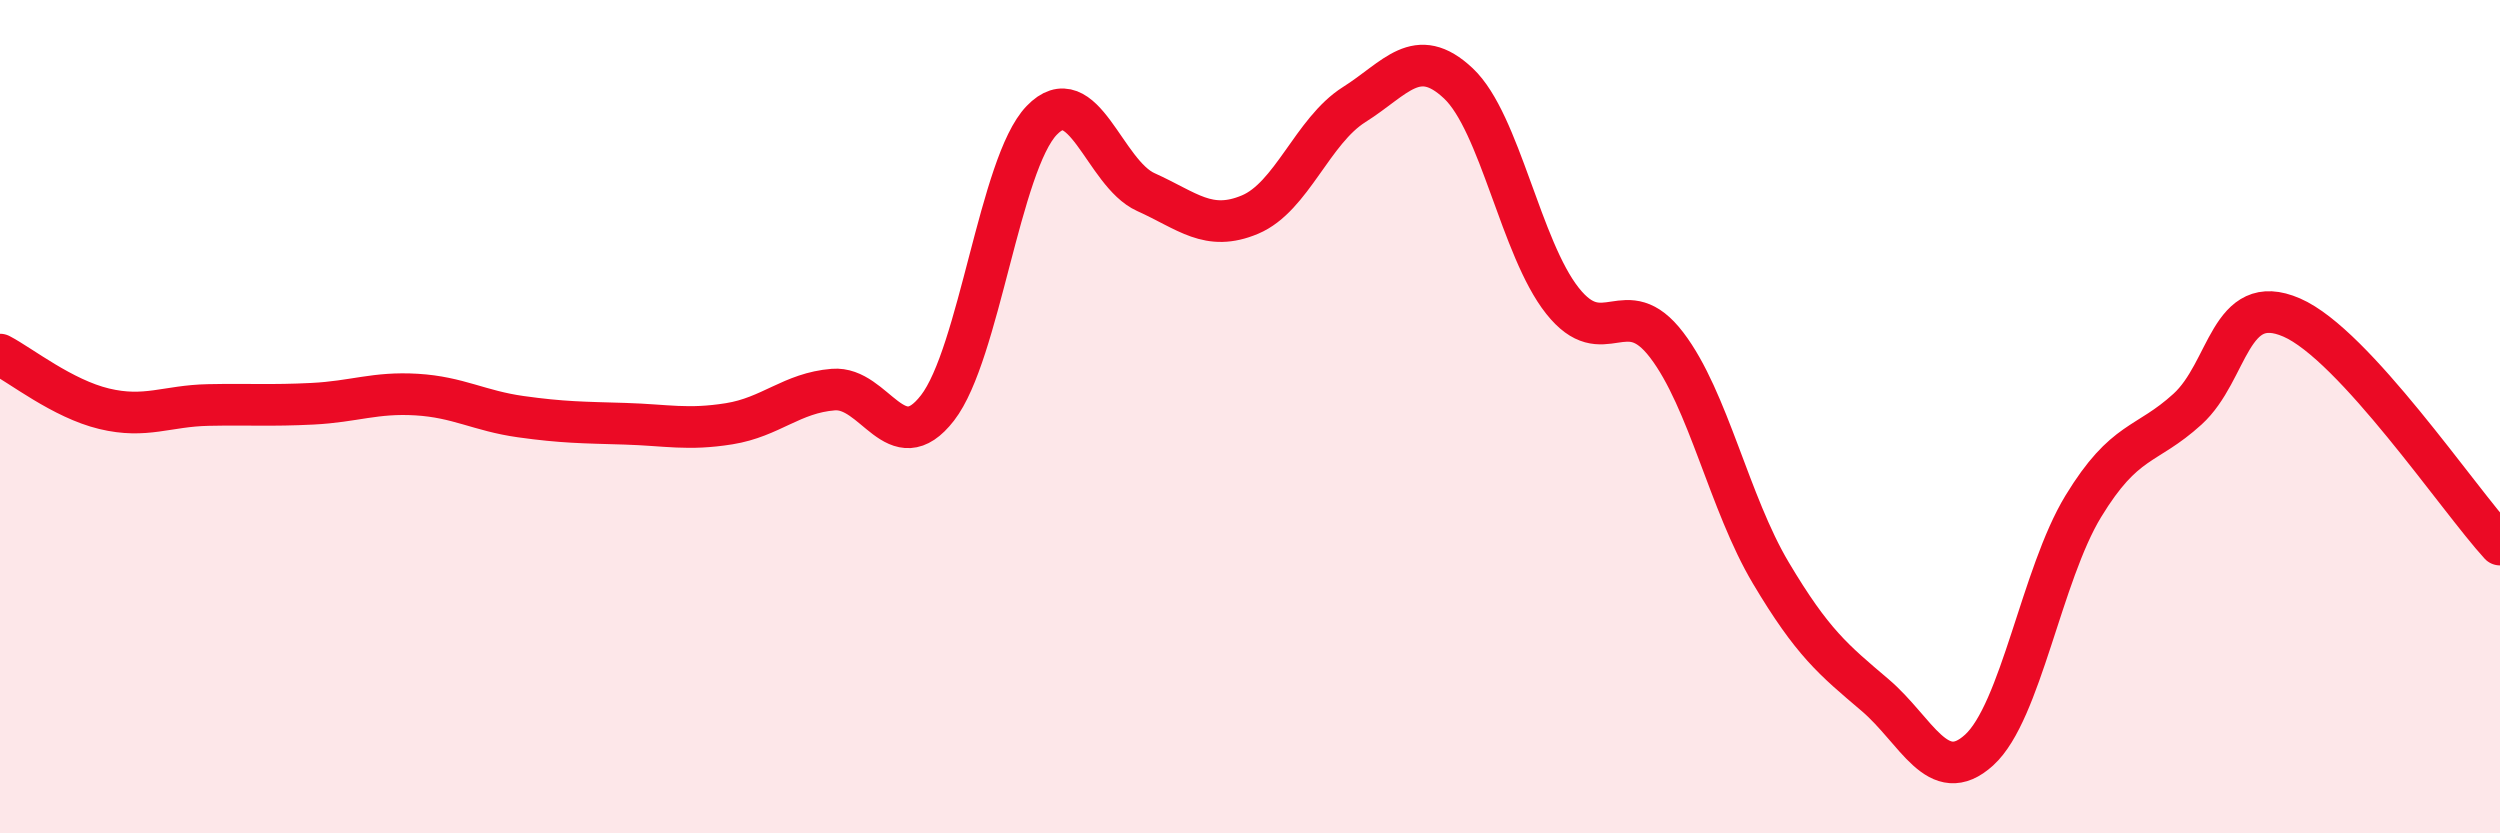
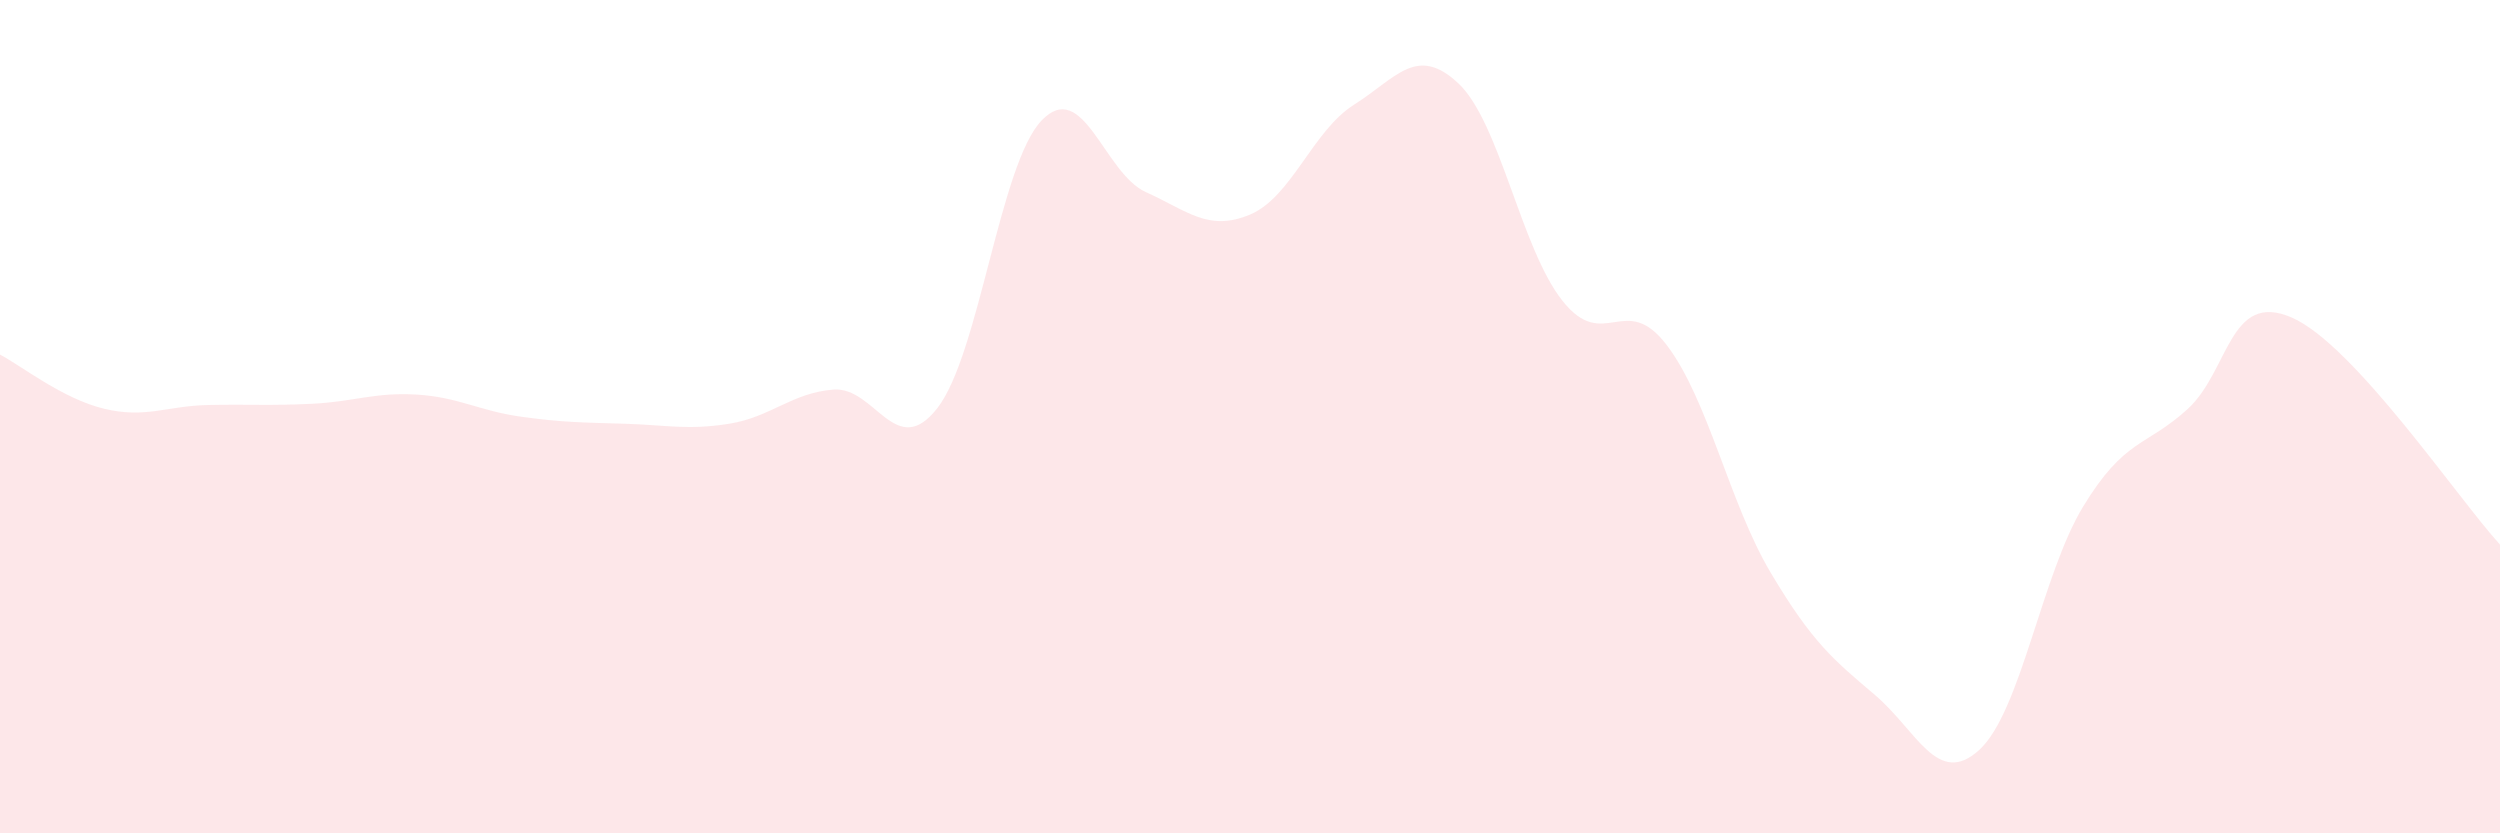
<svg xmlns="http://www.w3.org/2000/svg" width="60" height="20" viewBox="0 0 60 20">
  <path d="M 0,8.51 C 0.5,8.77 1.5,9.57 2.5,9.81 C 3.5,10.05 4,9.74 5,9.72 C 6,9.7 6.5,9.74 7.5,9.69 C 8.5,9.64 9,9.41 10,9.47 C 11,9.53 11.5,9.86 12.5,10 C 13.5,10.14 14,10.14 15,10.17 C 16,10.2 16.5,10.33 17.5,10.17 C 18.5,10.01 19,9.43 20,9.35 C 21,9.27 21.5,11.08 22.5,9.79 C 23.5,8.5 24,3.93 25,2.89 C 26,1.85 26.5,4.16 27.5,4.61 C 28.5,5.06 29,5.57 30,5.15 C 31,4.73 31.5,3.14 32.5,2.51 C 33.5,1.88 34,1.06 35,2 C 36,2.94 36.5,5.96 37.5,7.22 C 38.5,8.48 39,6.97 40,8.28 C 41,9.59 41.5,12.07 42.5,13.75 C 43.5,15.43 44,15.83 45,16.68 C 46,17.53 46.5,18.91 47.5,18 C 48.5,17.09 49,13.79 50,12.15 C 51,10.51 51.5,10.73 52.5,9.82 C 53.5,8.91 53.5,6.97 55,7.62 C 56.5,8.27 59,11.98 60,13.07L60 20L0 20Z" fill="#EB0A25" opacity="0.1" stroke-linecap="round" stroke-linejoin="round" />
-   <path d="M 0,8.51 C 0.5,8.77 1.5,9.57 2.5,9.81 C 3.5,10.05 4,9.74 5,9.72 C 6,9.7 6.5,9.74 7.5,9.69 C 8.5,9.64 9,9.41 10,9.47 C 11,9.53 11.5,9.86 12.5,10 C 13.5,10.14 14,10.14 15,10.17 C 16,10.2 16.5,10.33 17.5,10.17 C 18.5,10.01 19,9.43 20,9.35 C 21,9.27 21.5,11.08 22.5,9.79 C 23.5,8.5 24,3.93 25,2.89 C 26,1.85 26.5,4.16 27.5,4.61 C 28.5,5.06 29,5.57 30,5.15 C 31,4.73 31.5,3.14 32.5,2.51 C 33.5,1.88 34,1.06 35,2 C 36,2.94 36.5,5.96 37.5,7.22 C 38.5,8.48 39,6.97 40,8.28 C 41,9.59 41.5,12.07 42.5,13.75 C 43.5,15.43 44,15.83 45,16.68 C 46,17.53 46.5,18.91 47.5,18 C 48.5,17.09 49,13.79 50,12.15 C 51,10.51 51.5,10.73 52.5,9.82 C 53.5,8.91 53.5,6.97 55,7.62 C 56.5,8.27 59,11.98 60,13.07" stroke="#EB0A25" stroke-width="1" fill="none" stroke-linecap="round" stroke-linejoin="round" />
</svg>